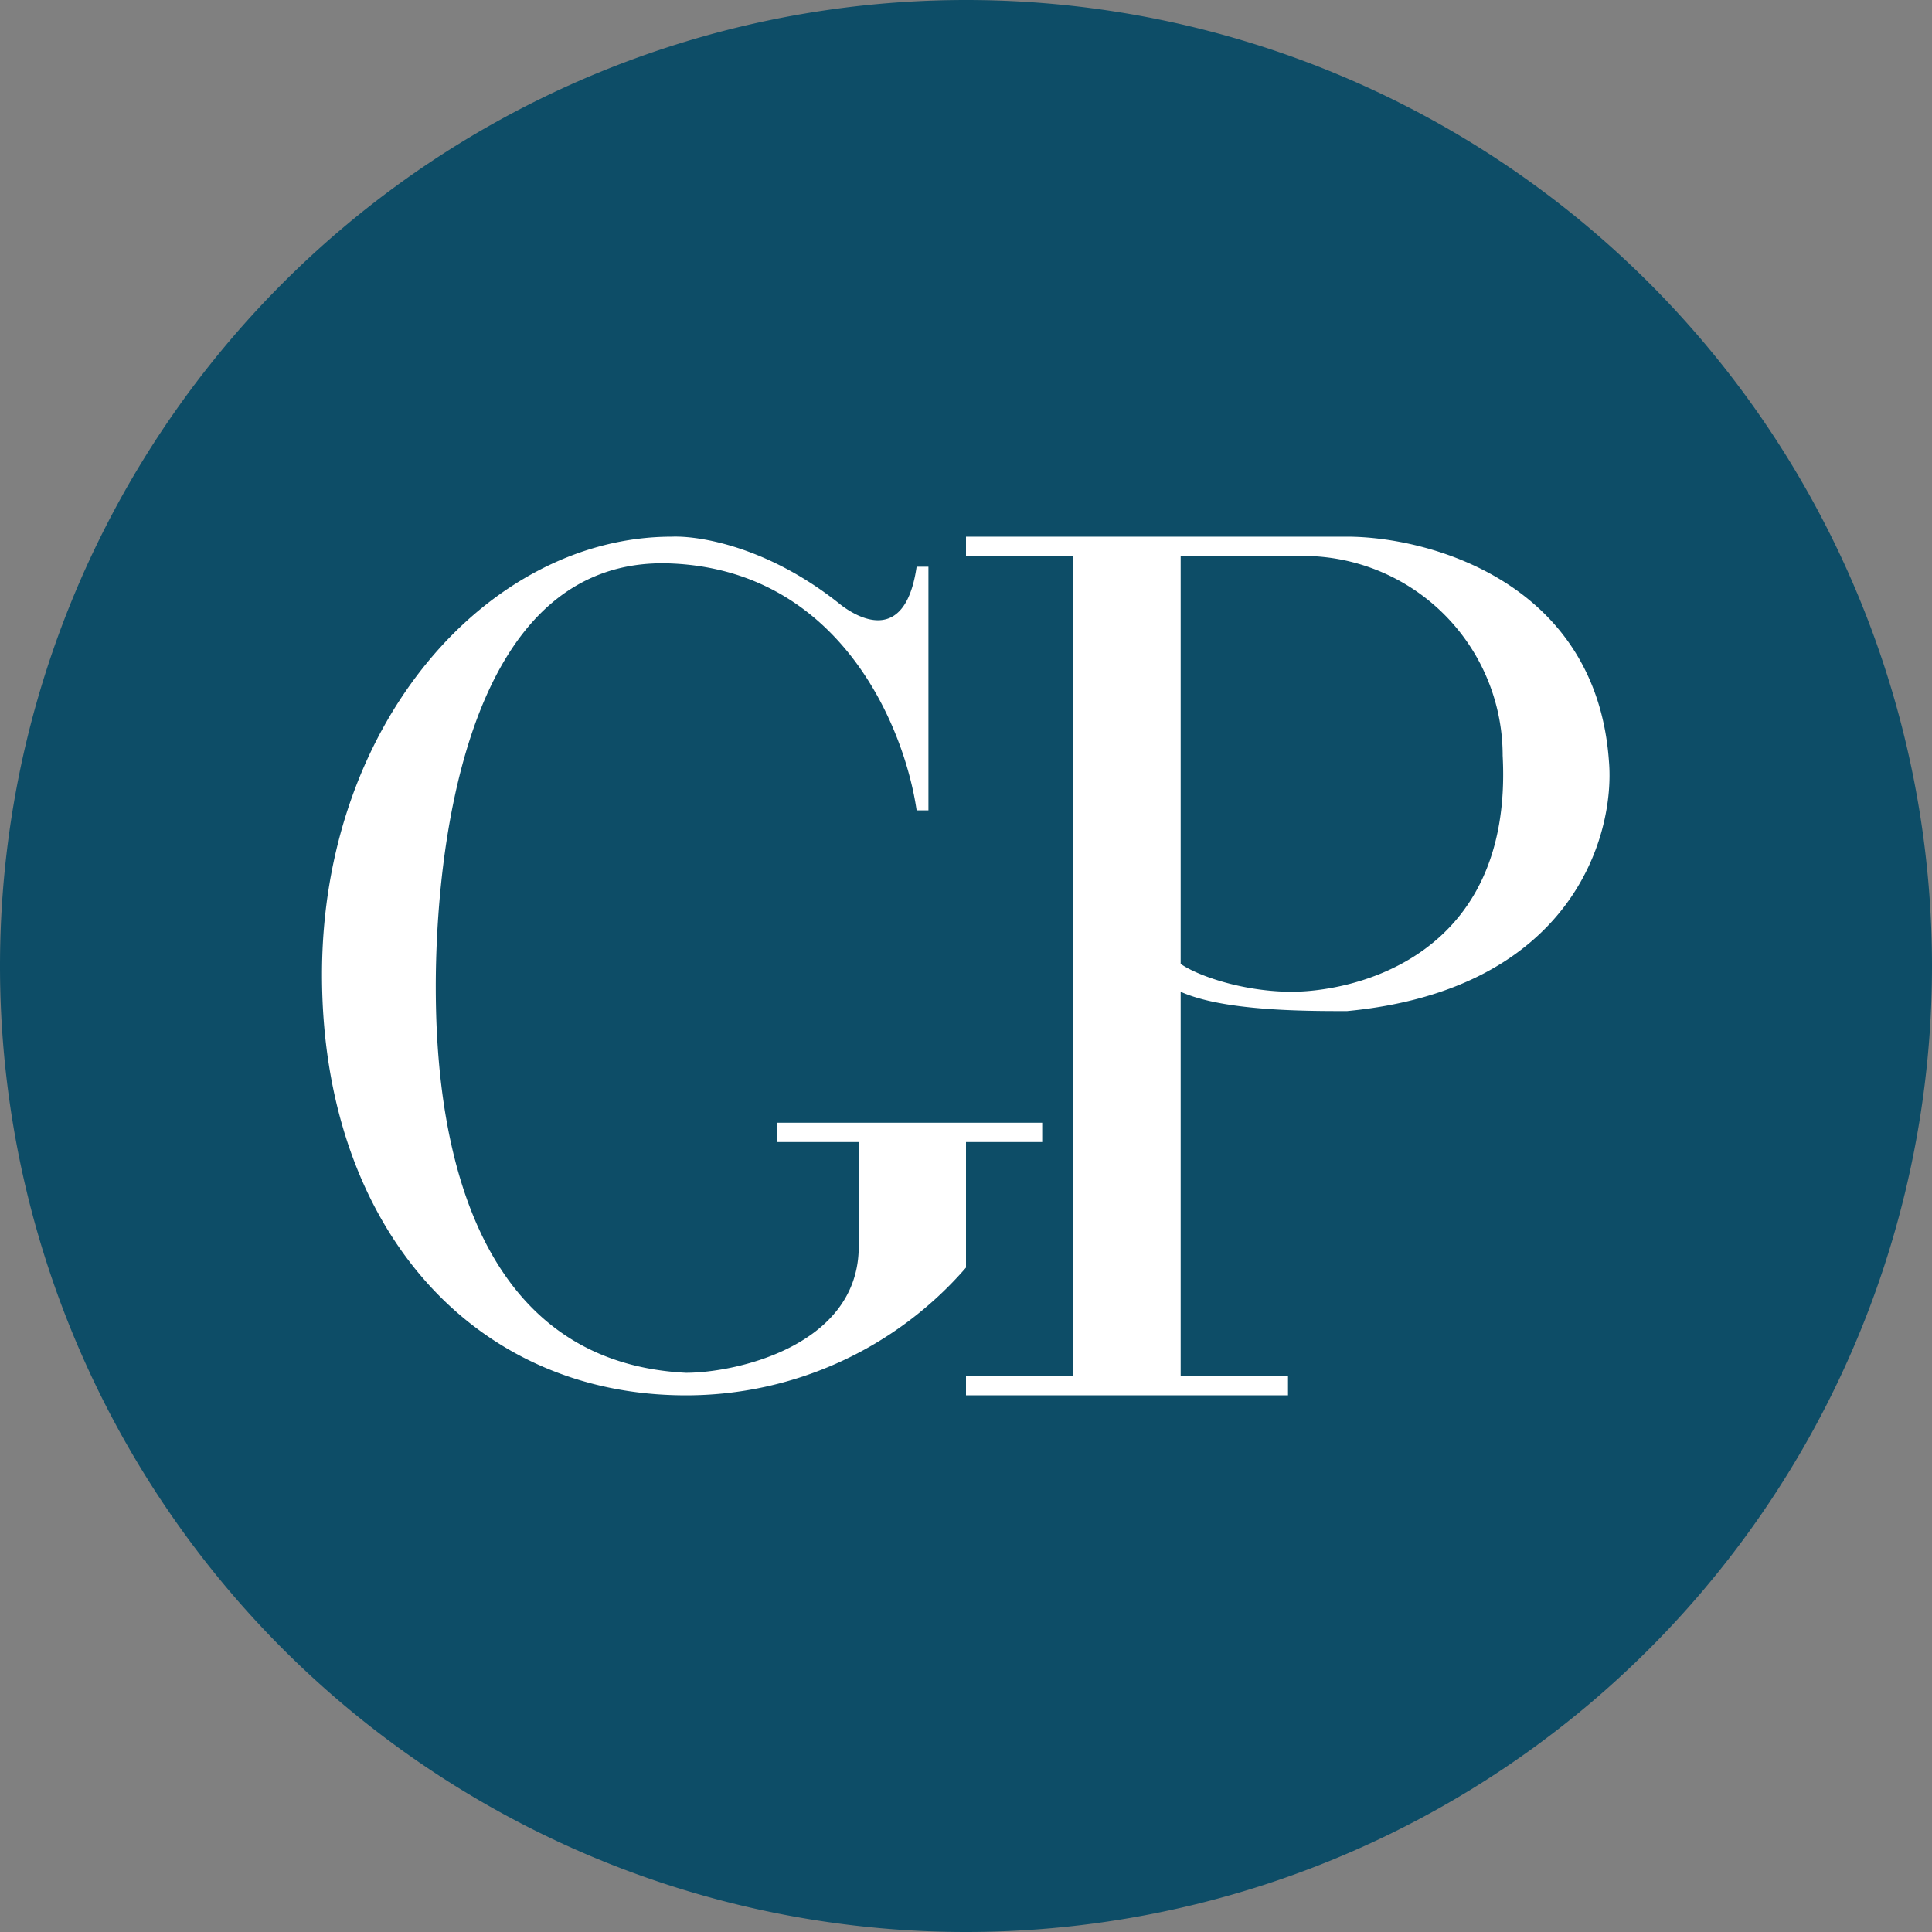
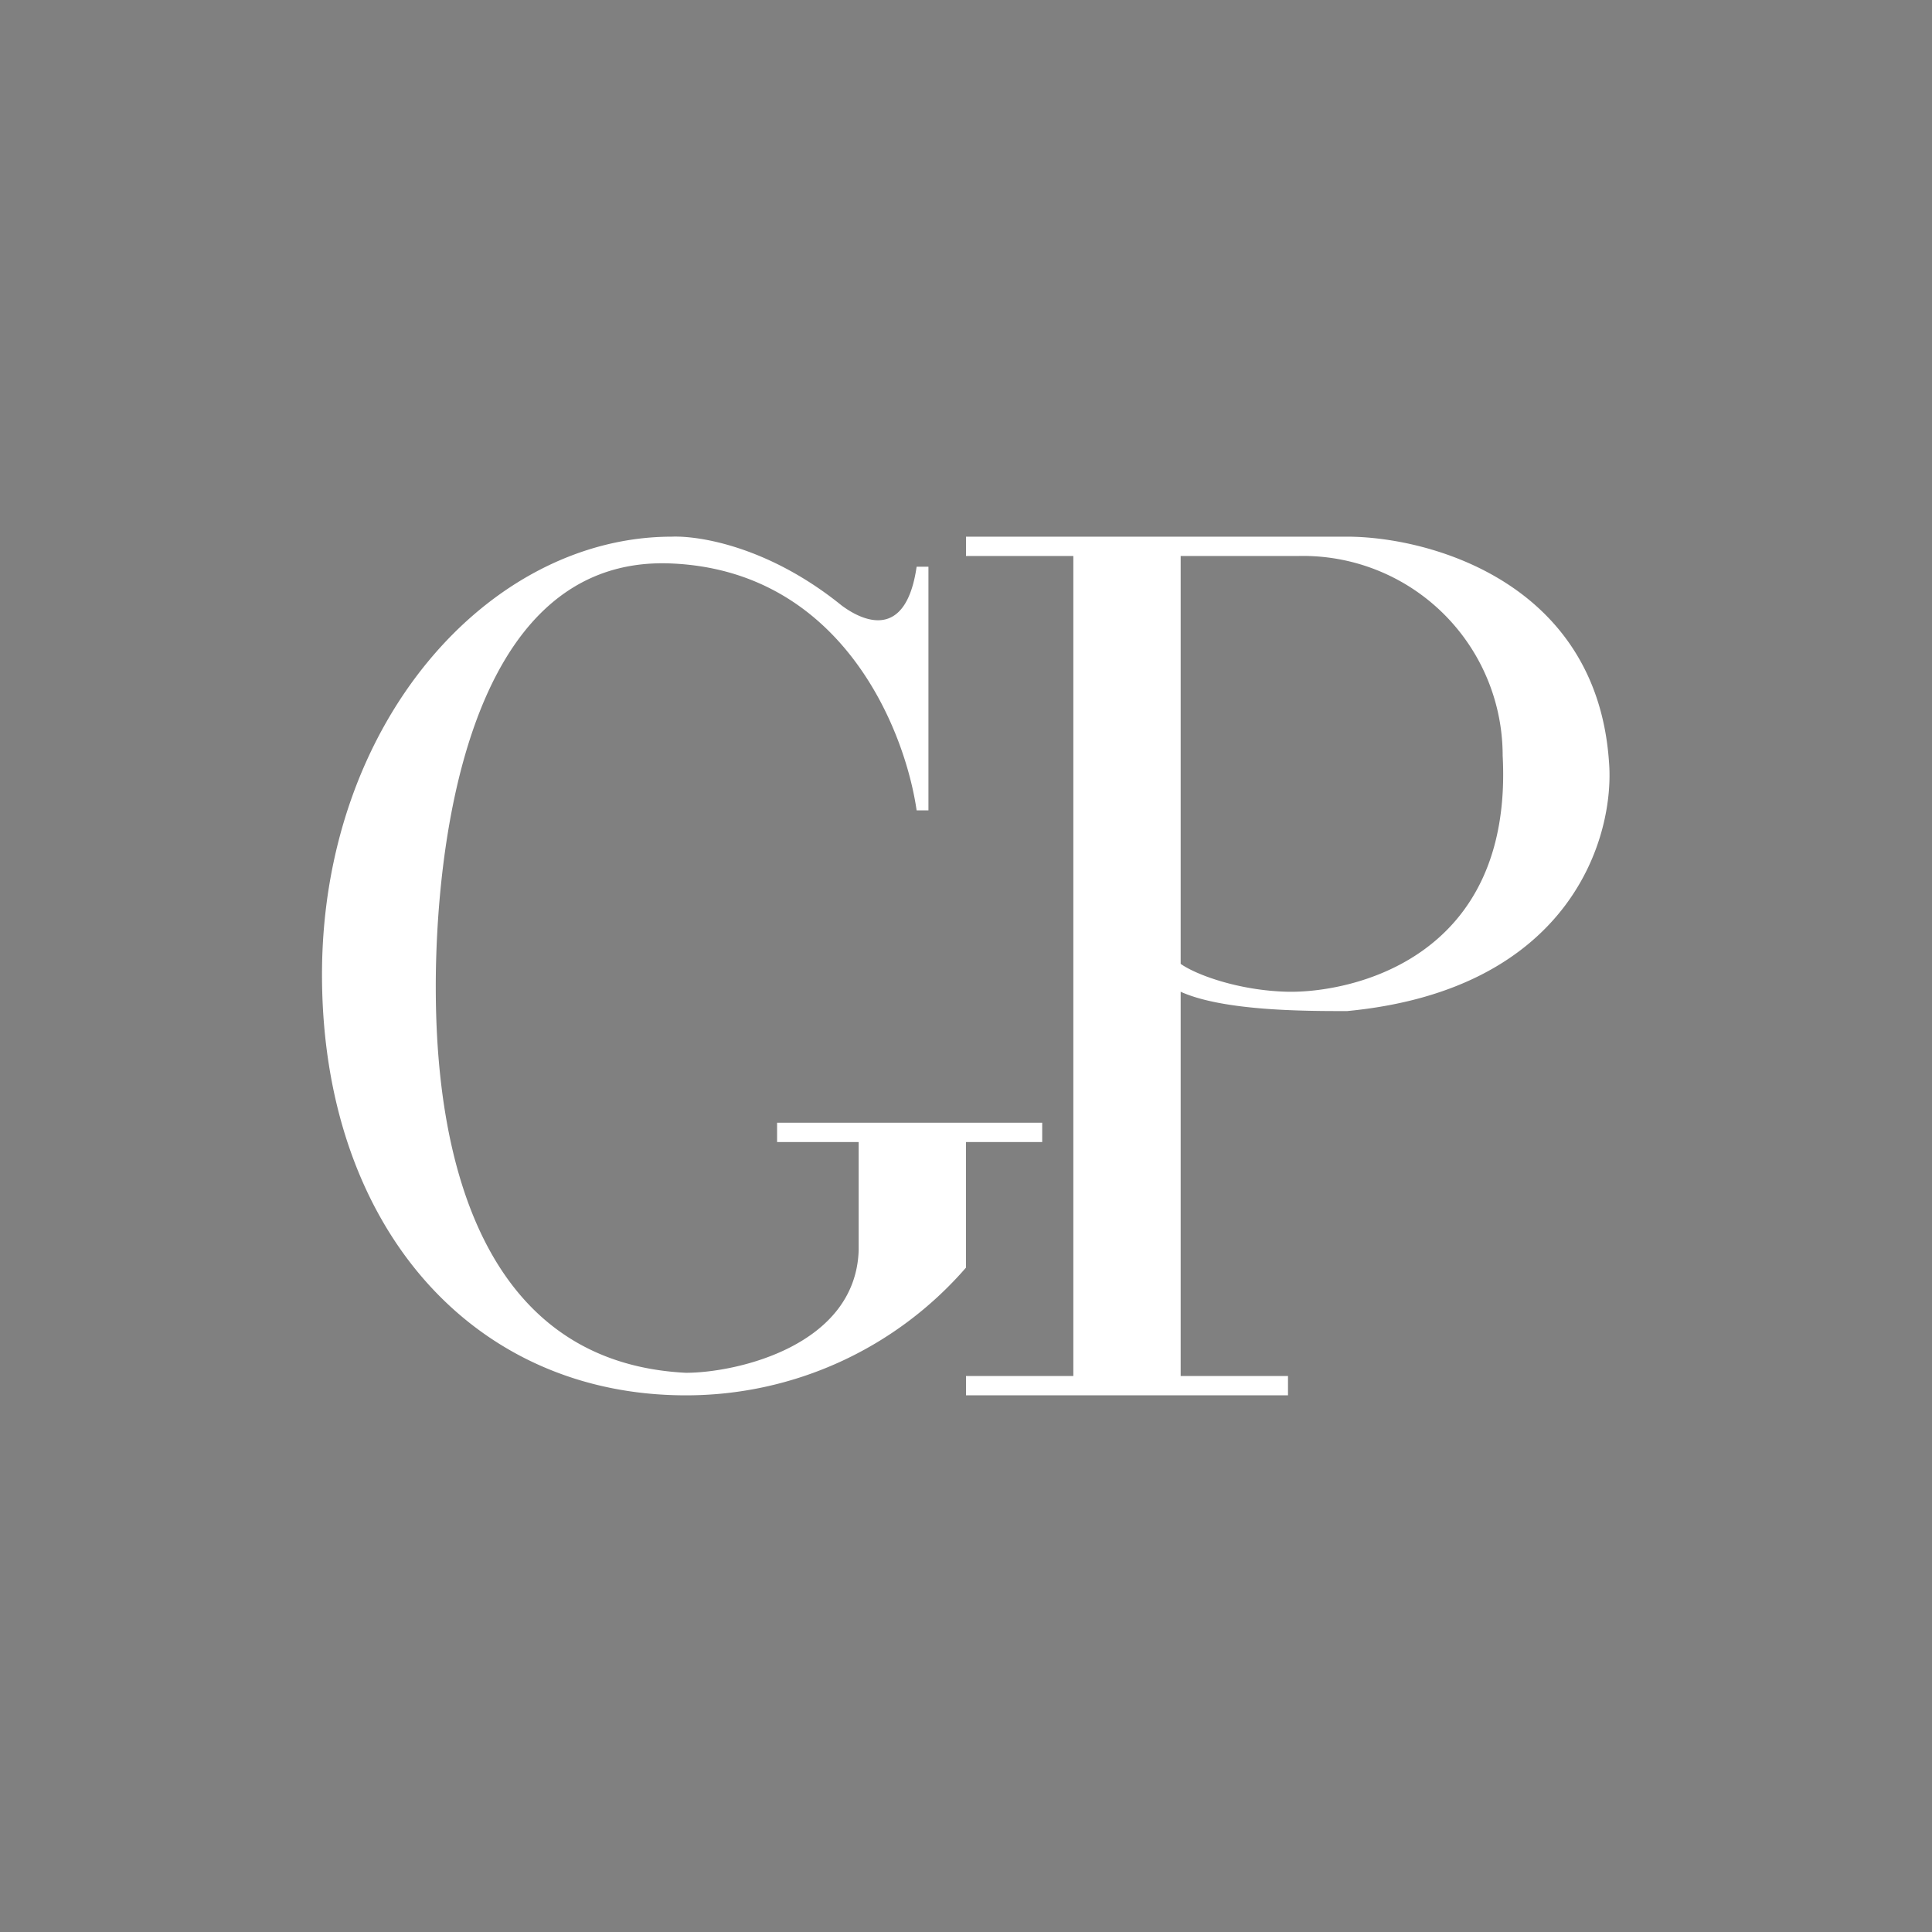
<svg xmlns="http://www.w3.org/2000/svg" width="18" height="18" viewBox="0 0 18 18">
  <rect x="0" y="0" width="18" height="18" fill="#808080" stroke="none" />
-   <path d="M0 9a9 9 0 1 1 18 0A9 9 0 1 1 0 9Z" fill="#0D4D67" />
  <path fill-rule="evenodd" d="M8.65 5.28v2.27h-.11c-.11-.76-.7-2.23-2.28-2.3-1.97-.09-2.2 2.8-2.2 3.94 0 1 .15 3.49 2.33 3.6.47 0 1.58-.25 1.61-1.14v-1.01h-.76v-.18h2.47v.18H9v1.17A3.45 3.45 0 0 1 6.39 13C4.39 13 3 11.41 3 9.08 3 6.74 4.55 5 6.26 5c.25-.01.9.09 1.58.64.2.15.6.33.7-.36h.11Zm3.9-.28H9v.18h1v7.64H9V13h3v-.18h-1V9.24c.4.18 1.16.18 1.55.18 2.1-.2 2.5-1.64 2.44-2.33C14.87 5.42 13.31 5 12.55 5Zm-.45.18H11v3.8c.14.1.54.25 1 .26.58.01 2.1-.3 2-2.2a1.86 1.86 0 0 0-1.9-1.86Z" fill="#fff" />
</svg>